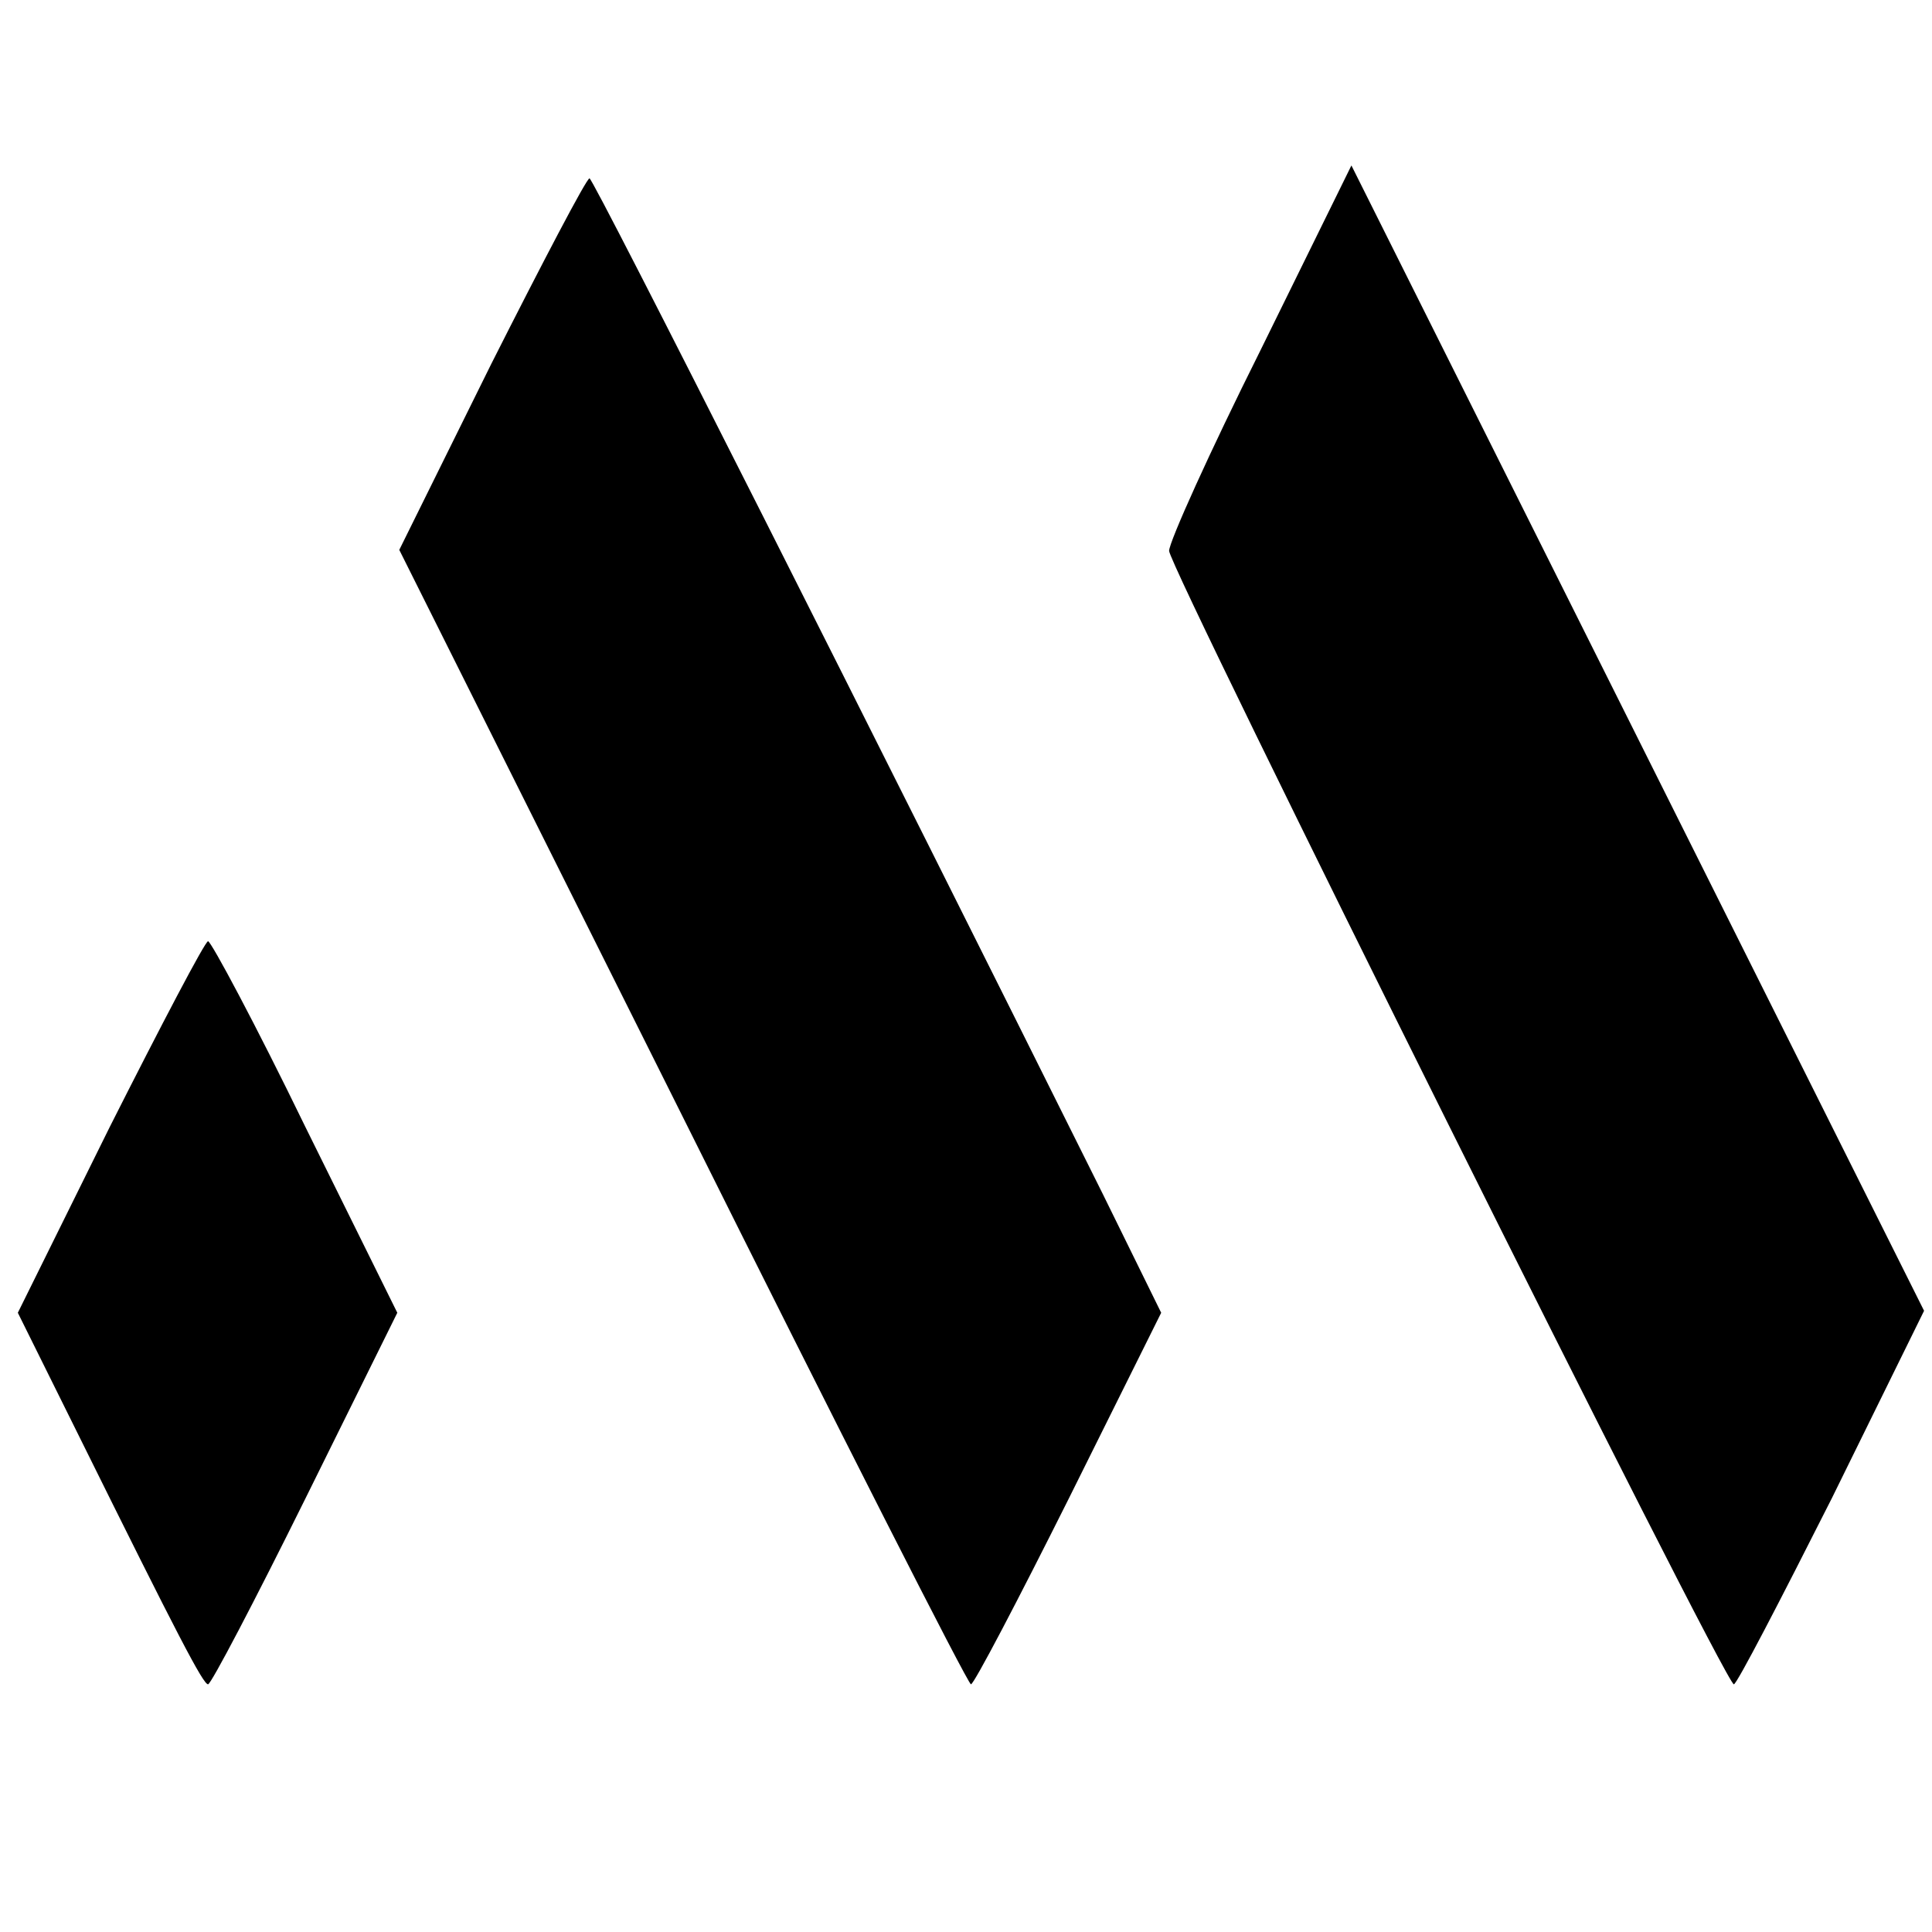
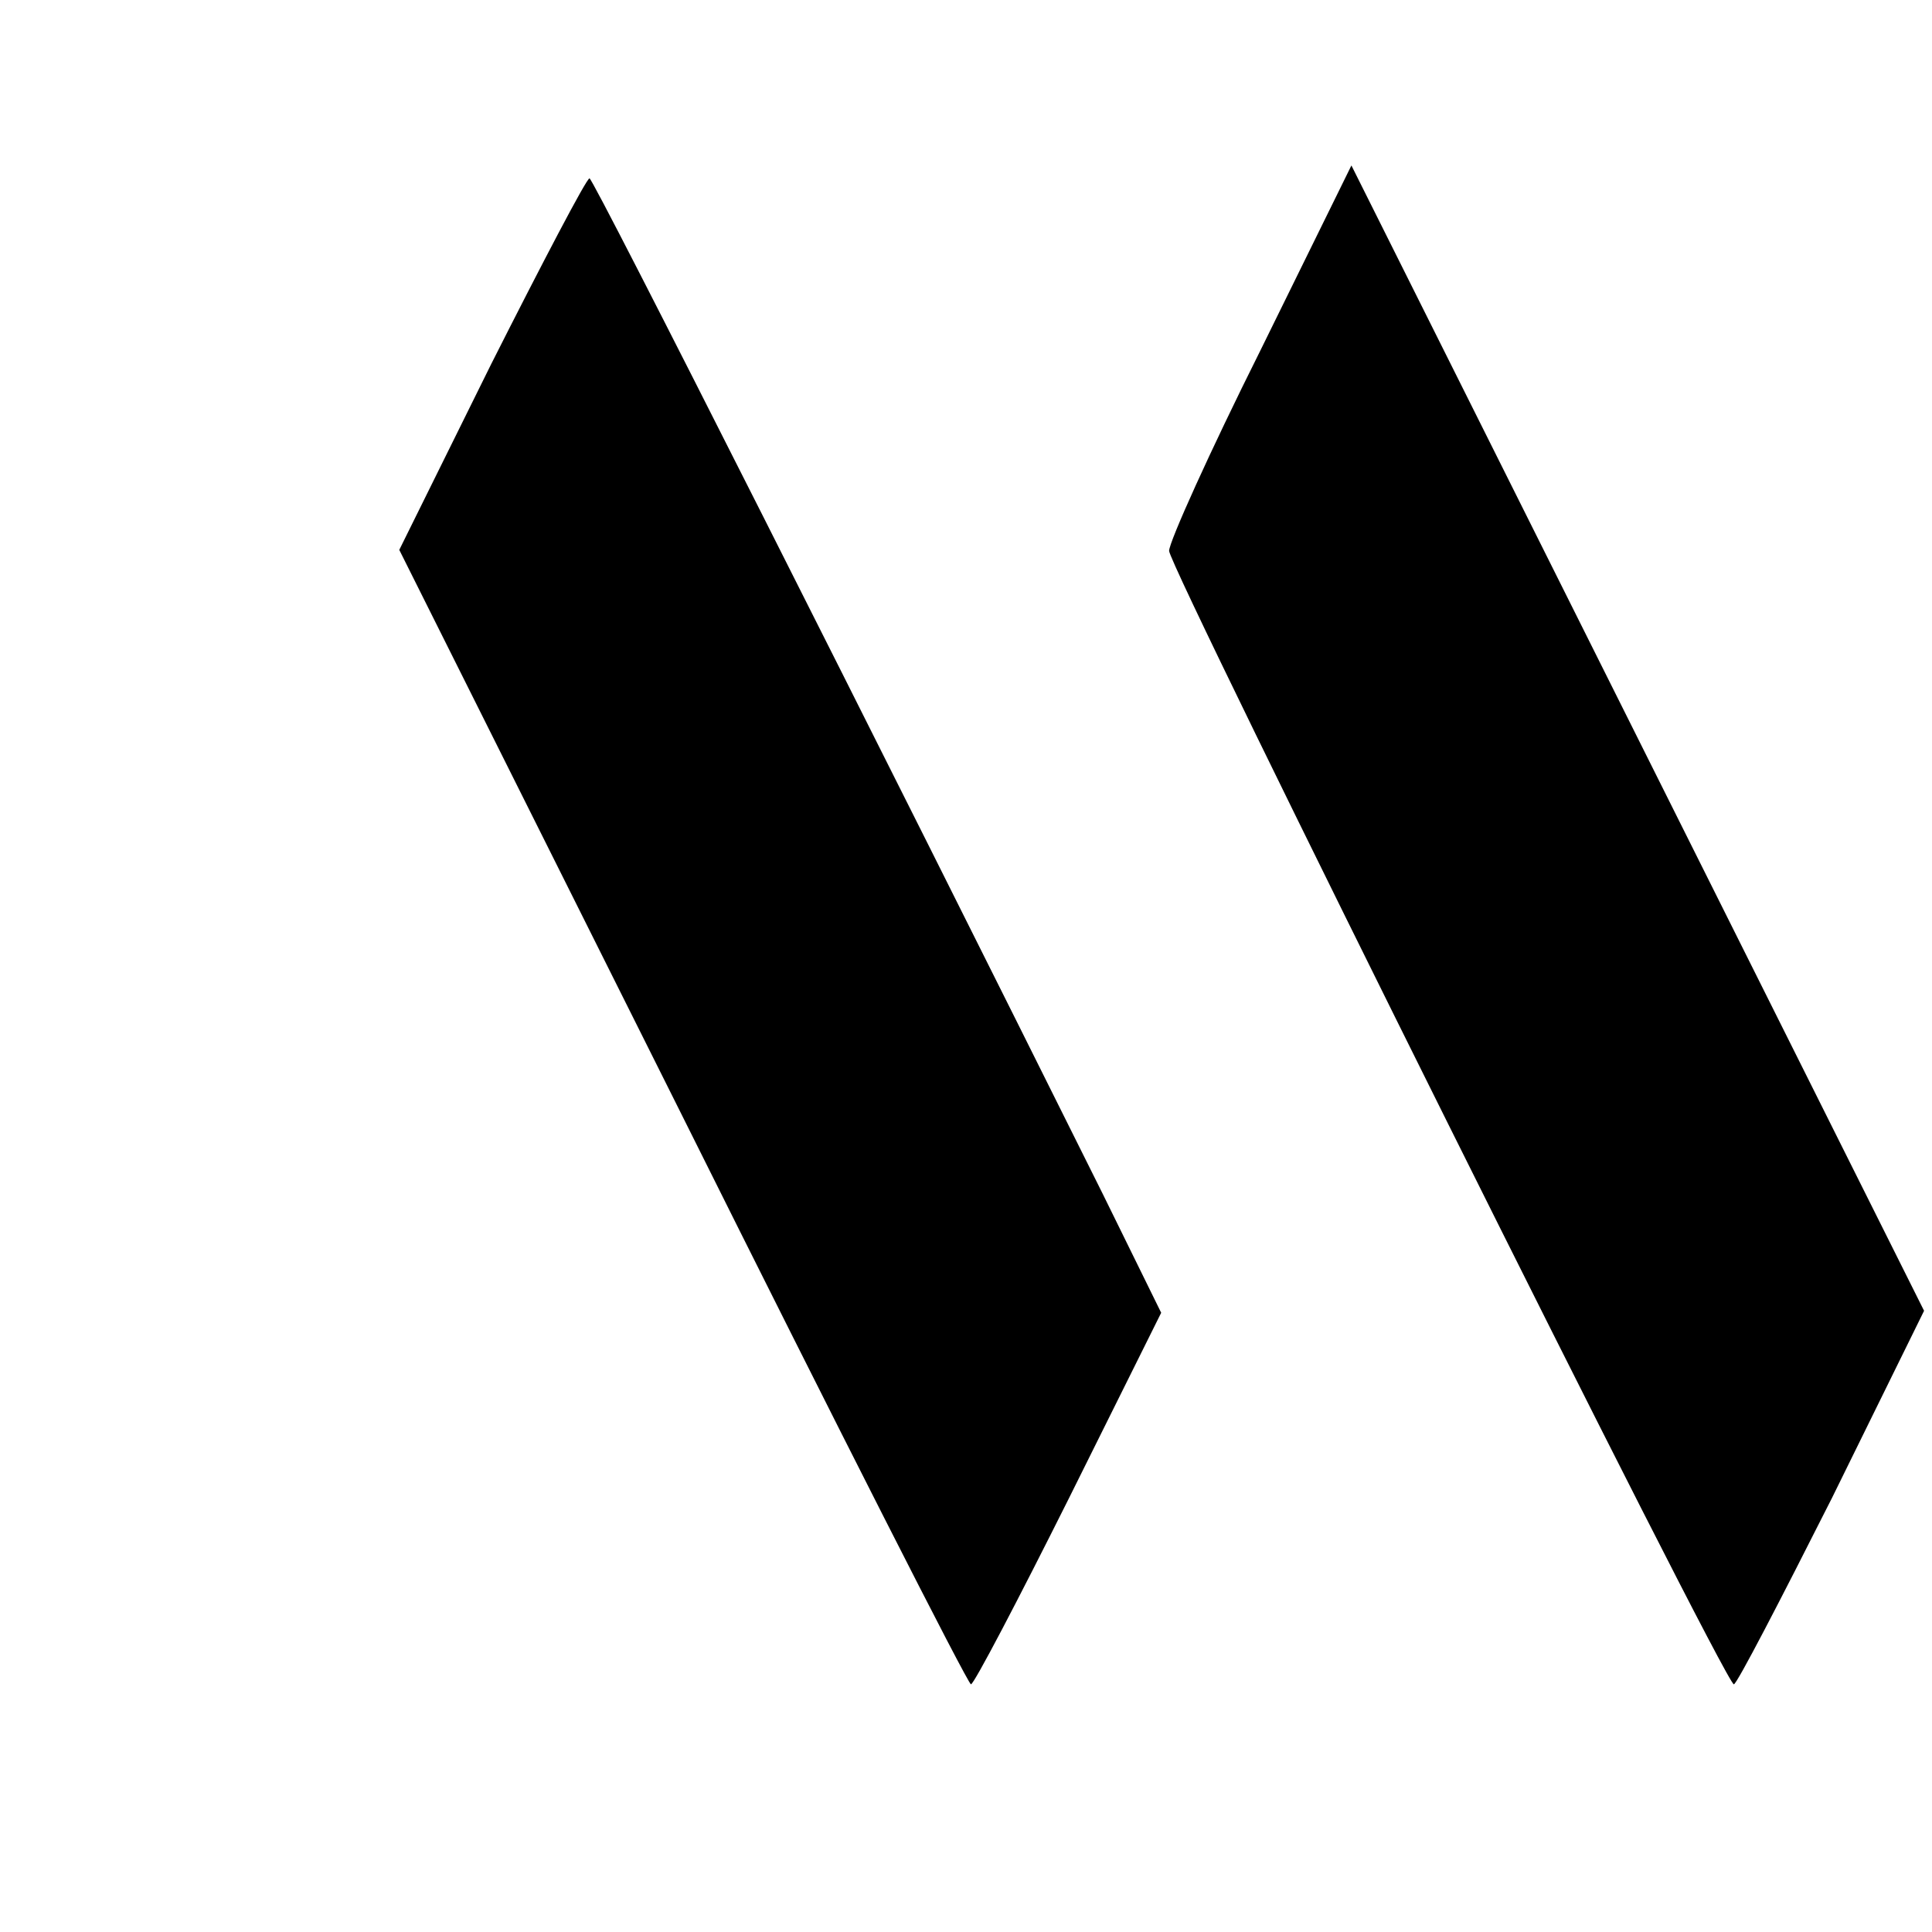
<svg xmlns="http://www.w3.org/2000/svg" version="1.0" width="195pt" height="195pt" viewBox="0 0 195 195" preserveAspectRatio="xMidYMid meet">
  <g transform="translate(0,195) scale(0.1,-0.1)" fill="#000000" stroke="none">
    <path d="M1272 1596 c-51 -102 -92 -193 -92 -202 0 -17 561 -1144 570 -1144 3 0 47 85 99 188 l93 189 -289 578 -289 578 -92 -187z" />
    <path d="M496 1583 l-93 -188 286 -572 c157 -315 288 -573 291 -573 3 0 47 84 99 188 l93 187 -59 120 c-227 456 -514 1025 -518 1025 -3 0 -47 -84 -99 -187z" />
-     <path d="M111 813 l-93 -188 62 -125 c100 -202 125 -250 130 -250 3 0 47 84 98 187 l93 188 -93 188 c-50 103 -95 187 -98 187 -3 0 -47 -84 -99 -187z" />
  </g>
</svg>